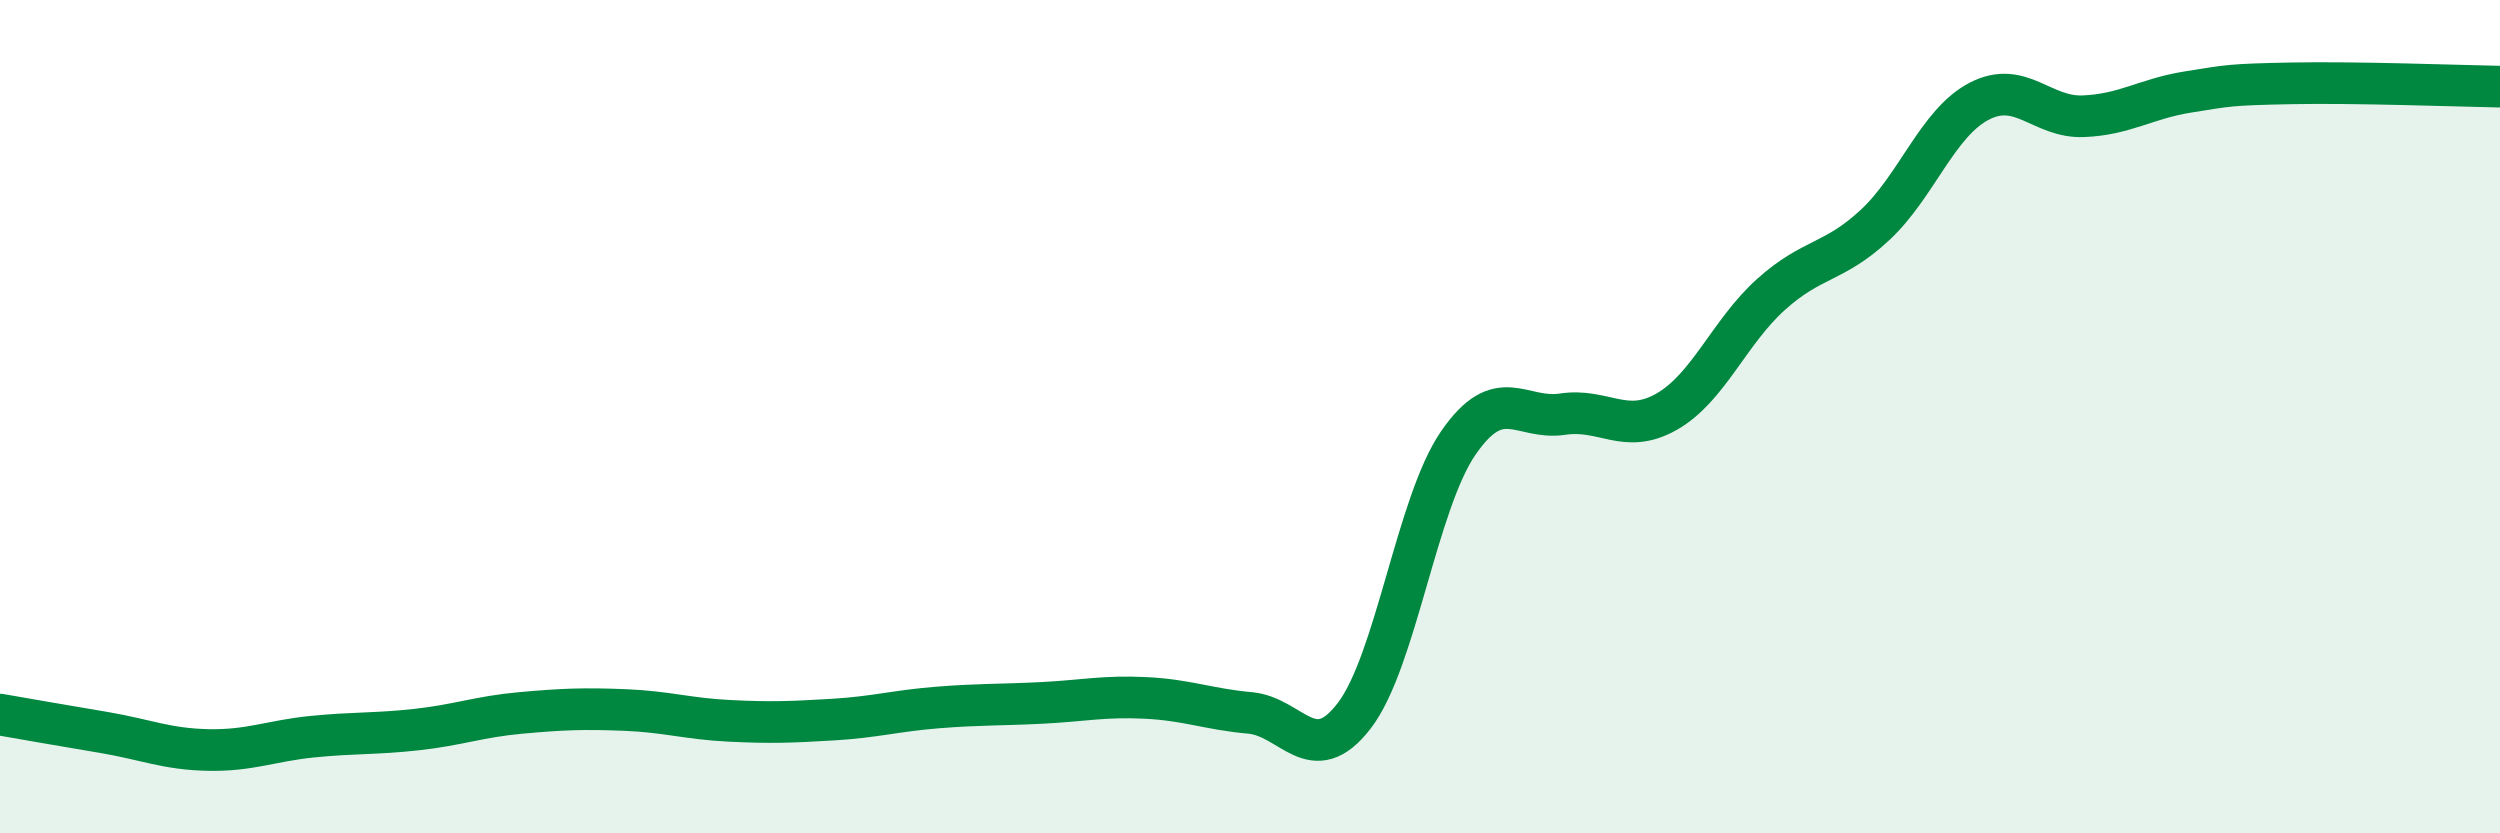
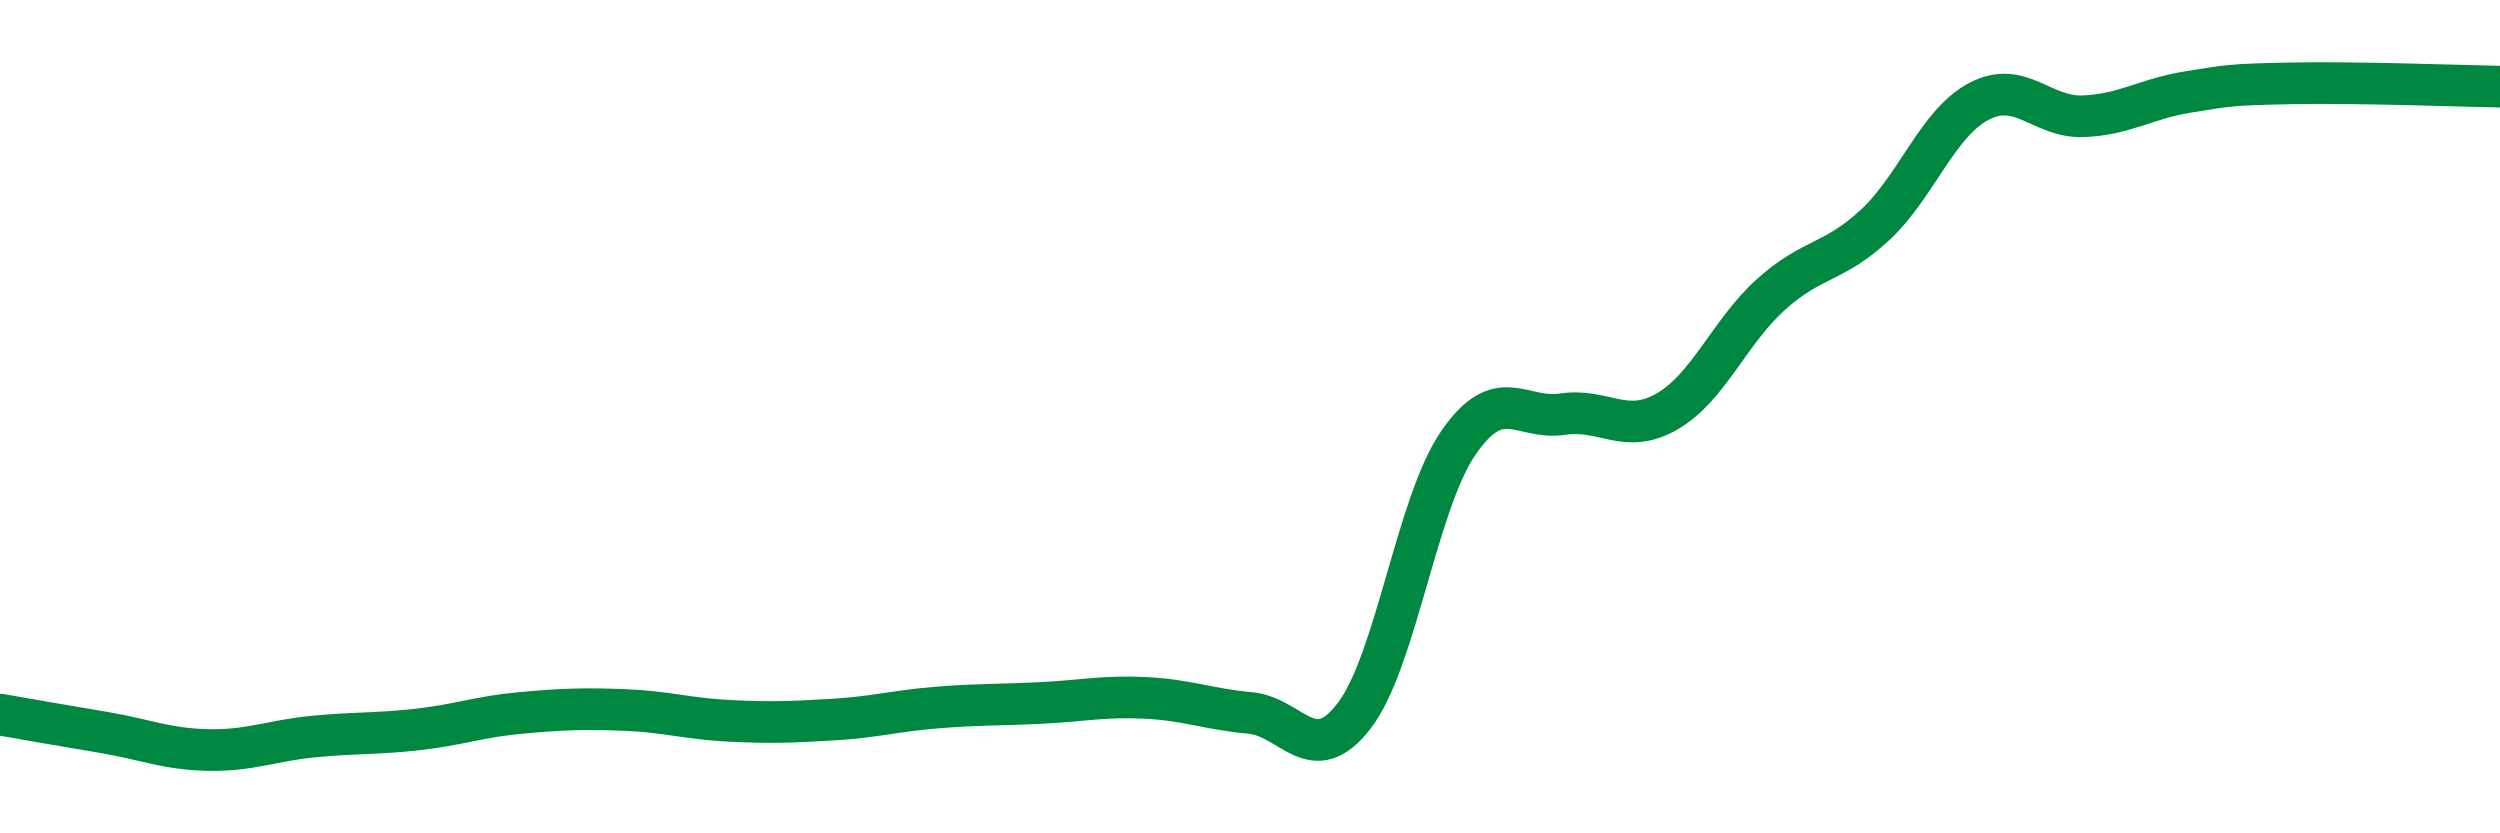
<svg xmlns="http://www.w3.org/2000/svg" width="60" height="20" viewBox="0 0 60 20">
-   <path d="M 0,17.15 C 0.5,17.24 1.5,17.41 2.5,17.58 C 3.5,17.75 4,17.98 5,18 C 6,18.02 6.5,17.78 7.5,17.68 C 8.5,17.58 9,17.62 10,17.51 C 11,17.4 11.5,17.2 12.5,17.11 C 13.5,17.02 14,17 15,17.04 C 16,17.08 16.5,17.25 17.5,17.3 C 18.5,17.35 19,17.33 20,17.27 C 21,17.21 21.5,17.06 22.5,16.98 C 23.5,16.9 24,16.92 25,16.87 C 26,16.82 26.5,16.7 27.5,16.75 C 28.5,16.8 29,17.02 30,17.11 C 31,17.2 31.5,18.48 32.5,17.18 C 33.5,15.88 34,12.08 35,10.63 C 36,9.18 36.5,10.09 37.5,9.94 C 38.5,9.79 39,10.45 40,9.88 C 41,9.31 41.5,7.97 42.5,7.07 C 43.5,6.17 44,6.33 45,5.4 C 46,4.47 46.5,2.95 47.5,2.43 C 48.5,1.91 49,2.83 50,2.79 C 51,2.75 51.5,2.37 52.5,2.21 C 53.5,2.05 53.5,2.03 55,2 C 56.5,1.97 59,2.06 60,2.08L60 20L0 20Z" fill="#008740" opacity="0.1" stroke-linecap="round" stroke-linejoin="round" />
  <path d="M 0,17.15 C 0.5,17.24 1.5,17.41 2.5,17.58 C 3.5,17.75 4,17.98 5,18 C 6,18.02 6.5,17.78 7.5,17.68 C 8.5,17.58 9,17.62 10,17.51 C 11,17.4 11.5,17.2 12.5,17.11 C 13.5,17.02 14,17 15,17.04 C 16,17.08 16.5,17.25 17.5,17.3 C 18.5,17.35 19,17.33 20,17.27 C 21,17.21 21.5,17.06 22.5,16.98 C 23.5,16.9 24,16.92 25,16.87 C 26,16.82 26.5,16.7 27.5,16.75 C 28.5,16.8 29,17.02 30,17.11 C 31,17.2 31.5,18.48 32.5,17.18 C 33.5,15.88 34,12.08 35,10.63 C 36,9.18 36.5,10.09 37.5,9.94 C 38.5,9.79 39,10.45 40,9.88 C 41,9.31 41.5,7.97 42.5,7.07 C 43.5,6.17 44,6.33 45,5.4 C 46,4.47 46.5,2.95 47.5,2.43 C 48.5,1.91 49,2.83 50,2.79 C 51,2.75 51.5,2.37 52.5,2.21 C 53.5,2.05 53.5,2.03 55,2 C 56.5,1.97 59,2.06 60,2.08" stroke="#008740" stroke-width="1" fill="none" stroke-linecap="round" stroke-linejoin="round" />
</svg>